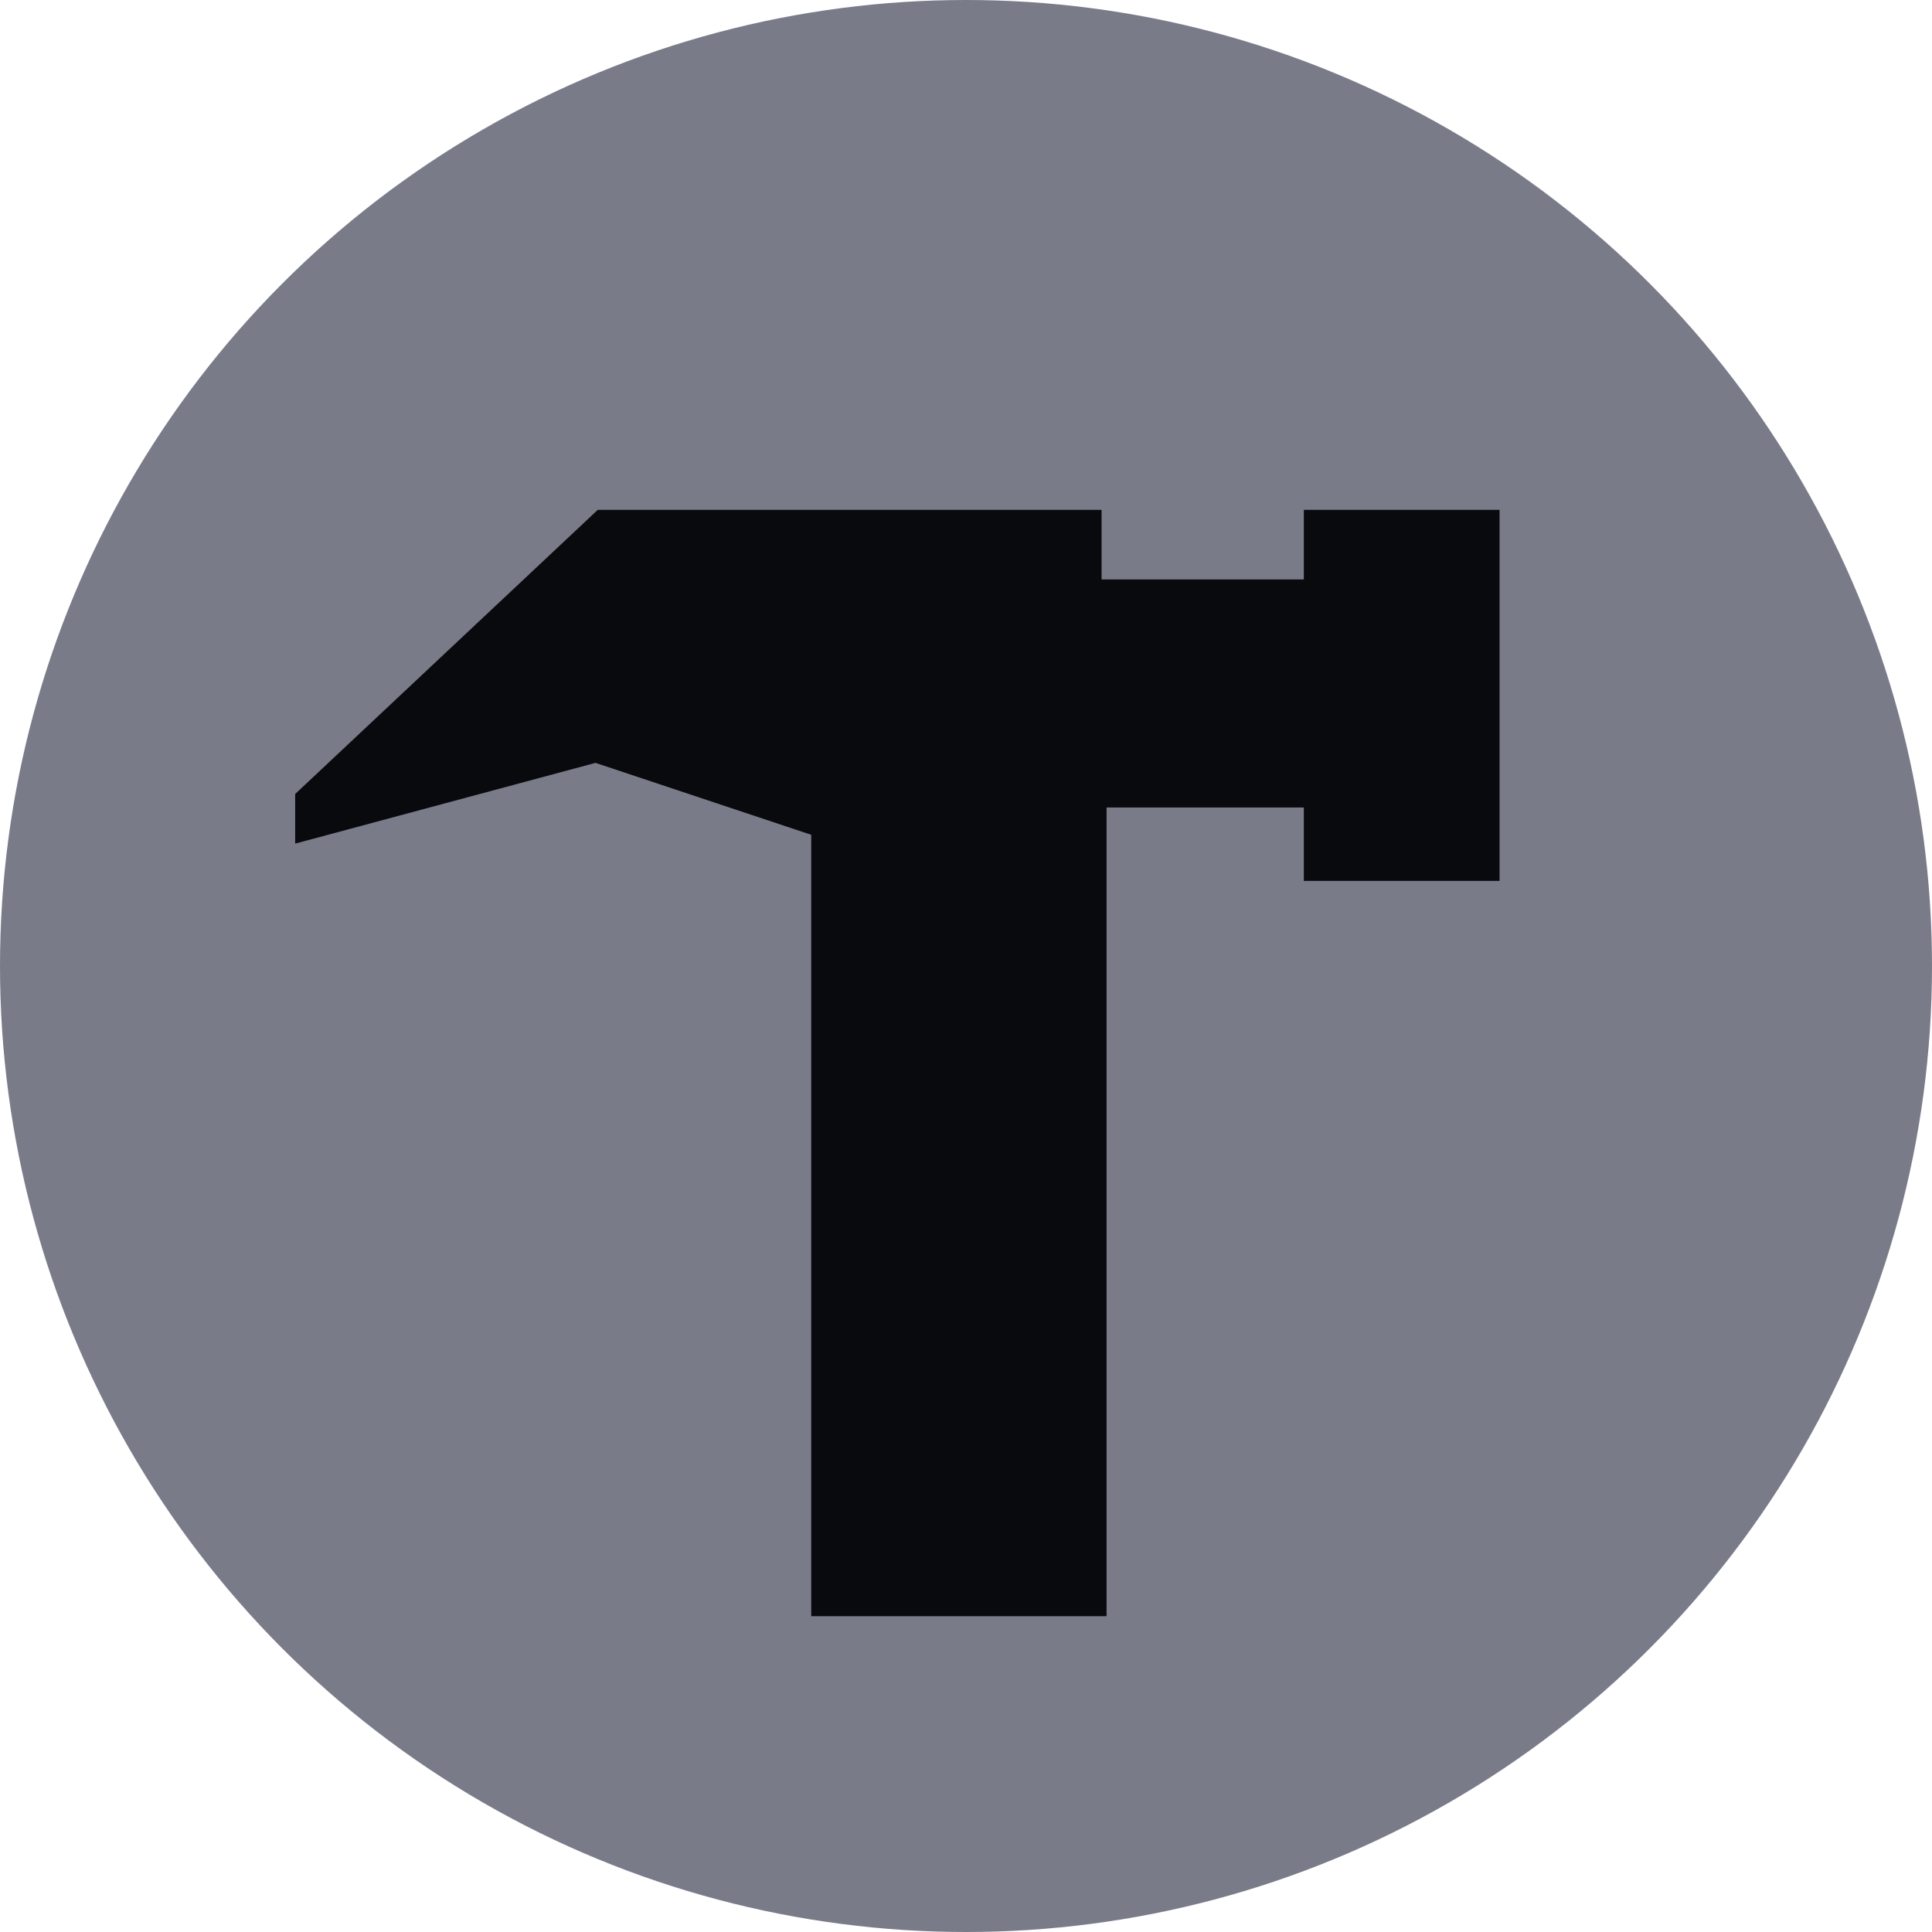
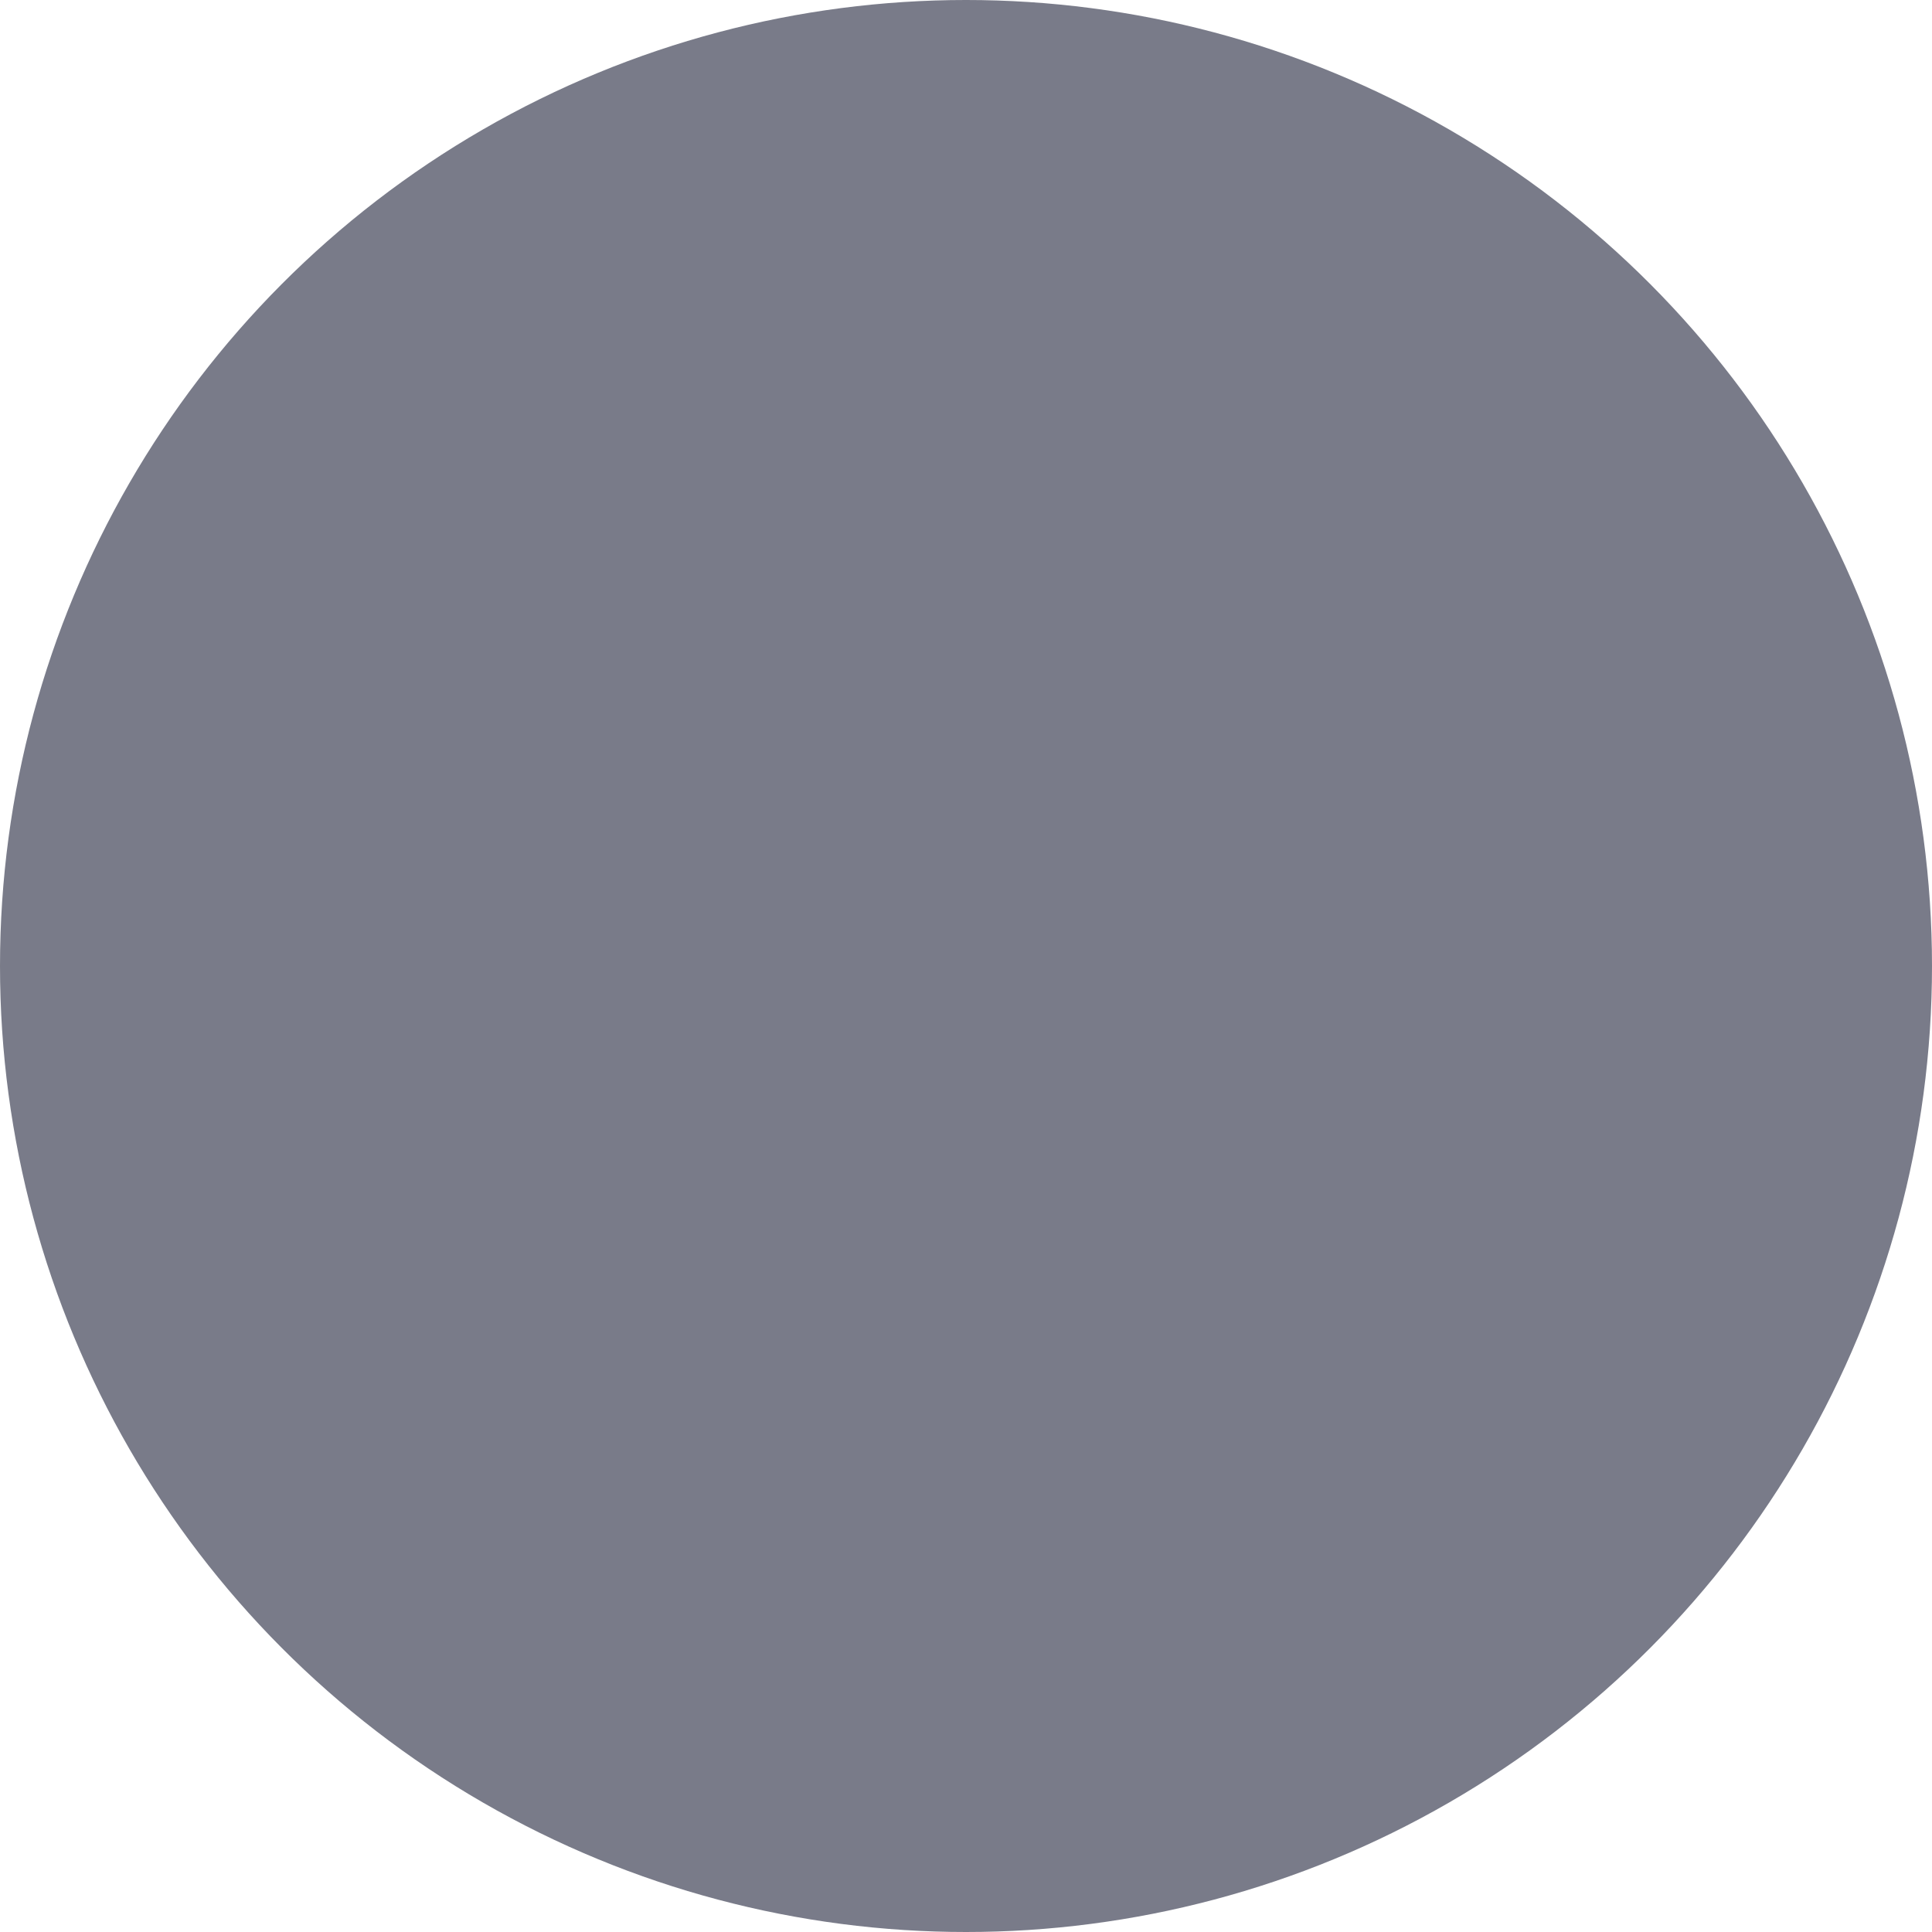
<svg xmlns="http://www.w3.org/2000/svg" width="72" height="72" viewBox="0 0 72 72" fill="none">
  <circle cx="36" cy="36" r="36" fill="#797B89" />
-   <path d="M46.182 30.092H41.238V60.23H30.232V40.081V31.11L22.192 28.43L11 31.439V29.59L22.278 19H41.052V21.594H46.182H48.59V19H55.884V32.829H48.59V30.092H46.182Z" fill="#090A0E" />
</svg>